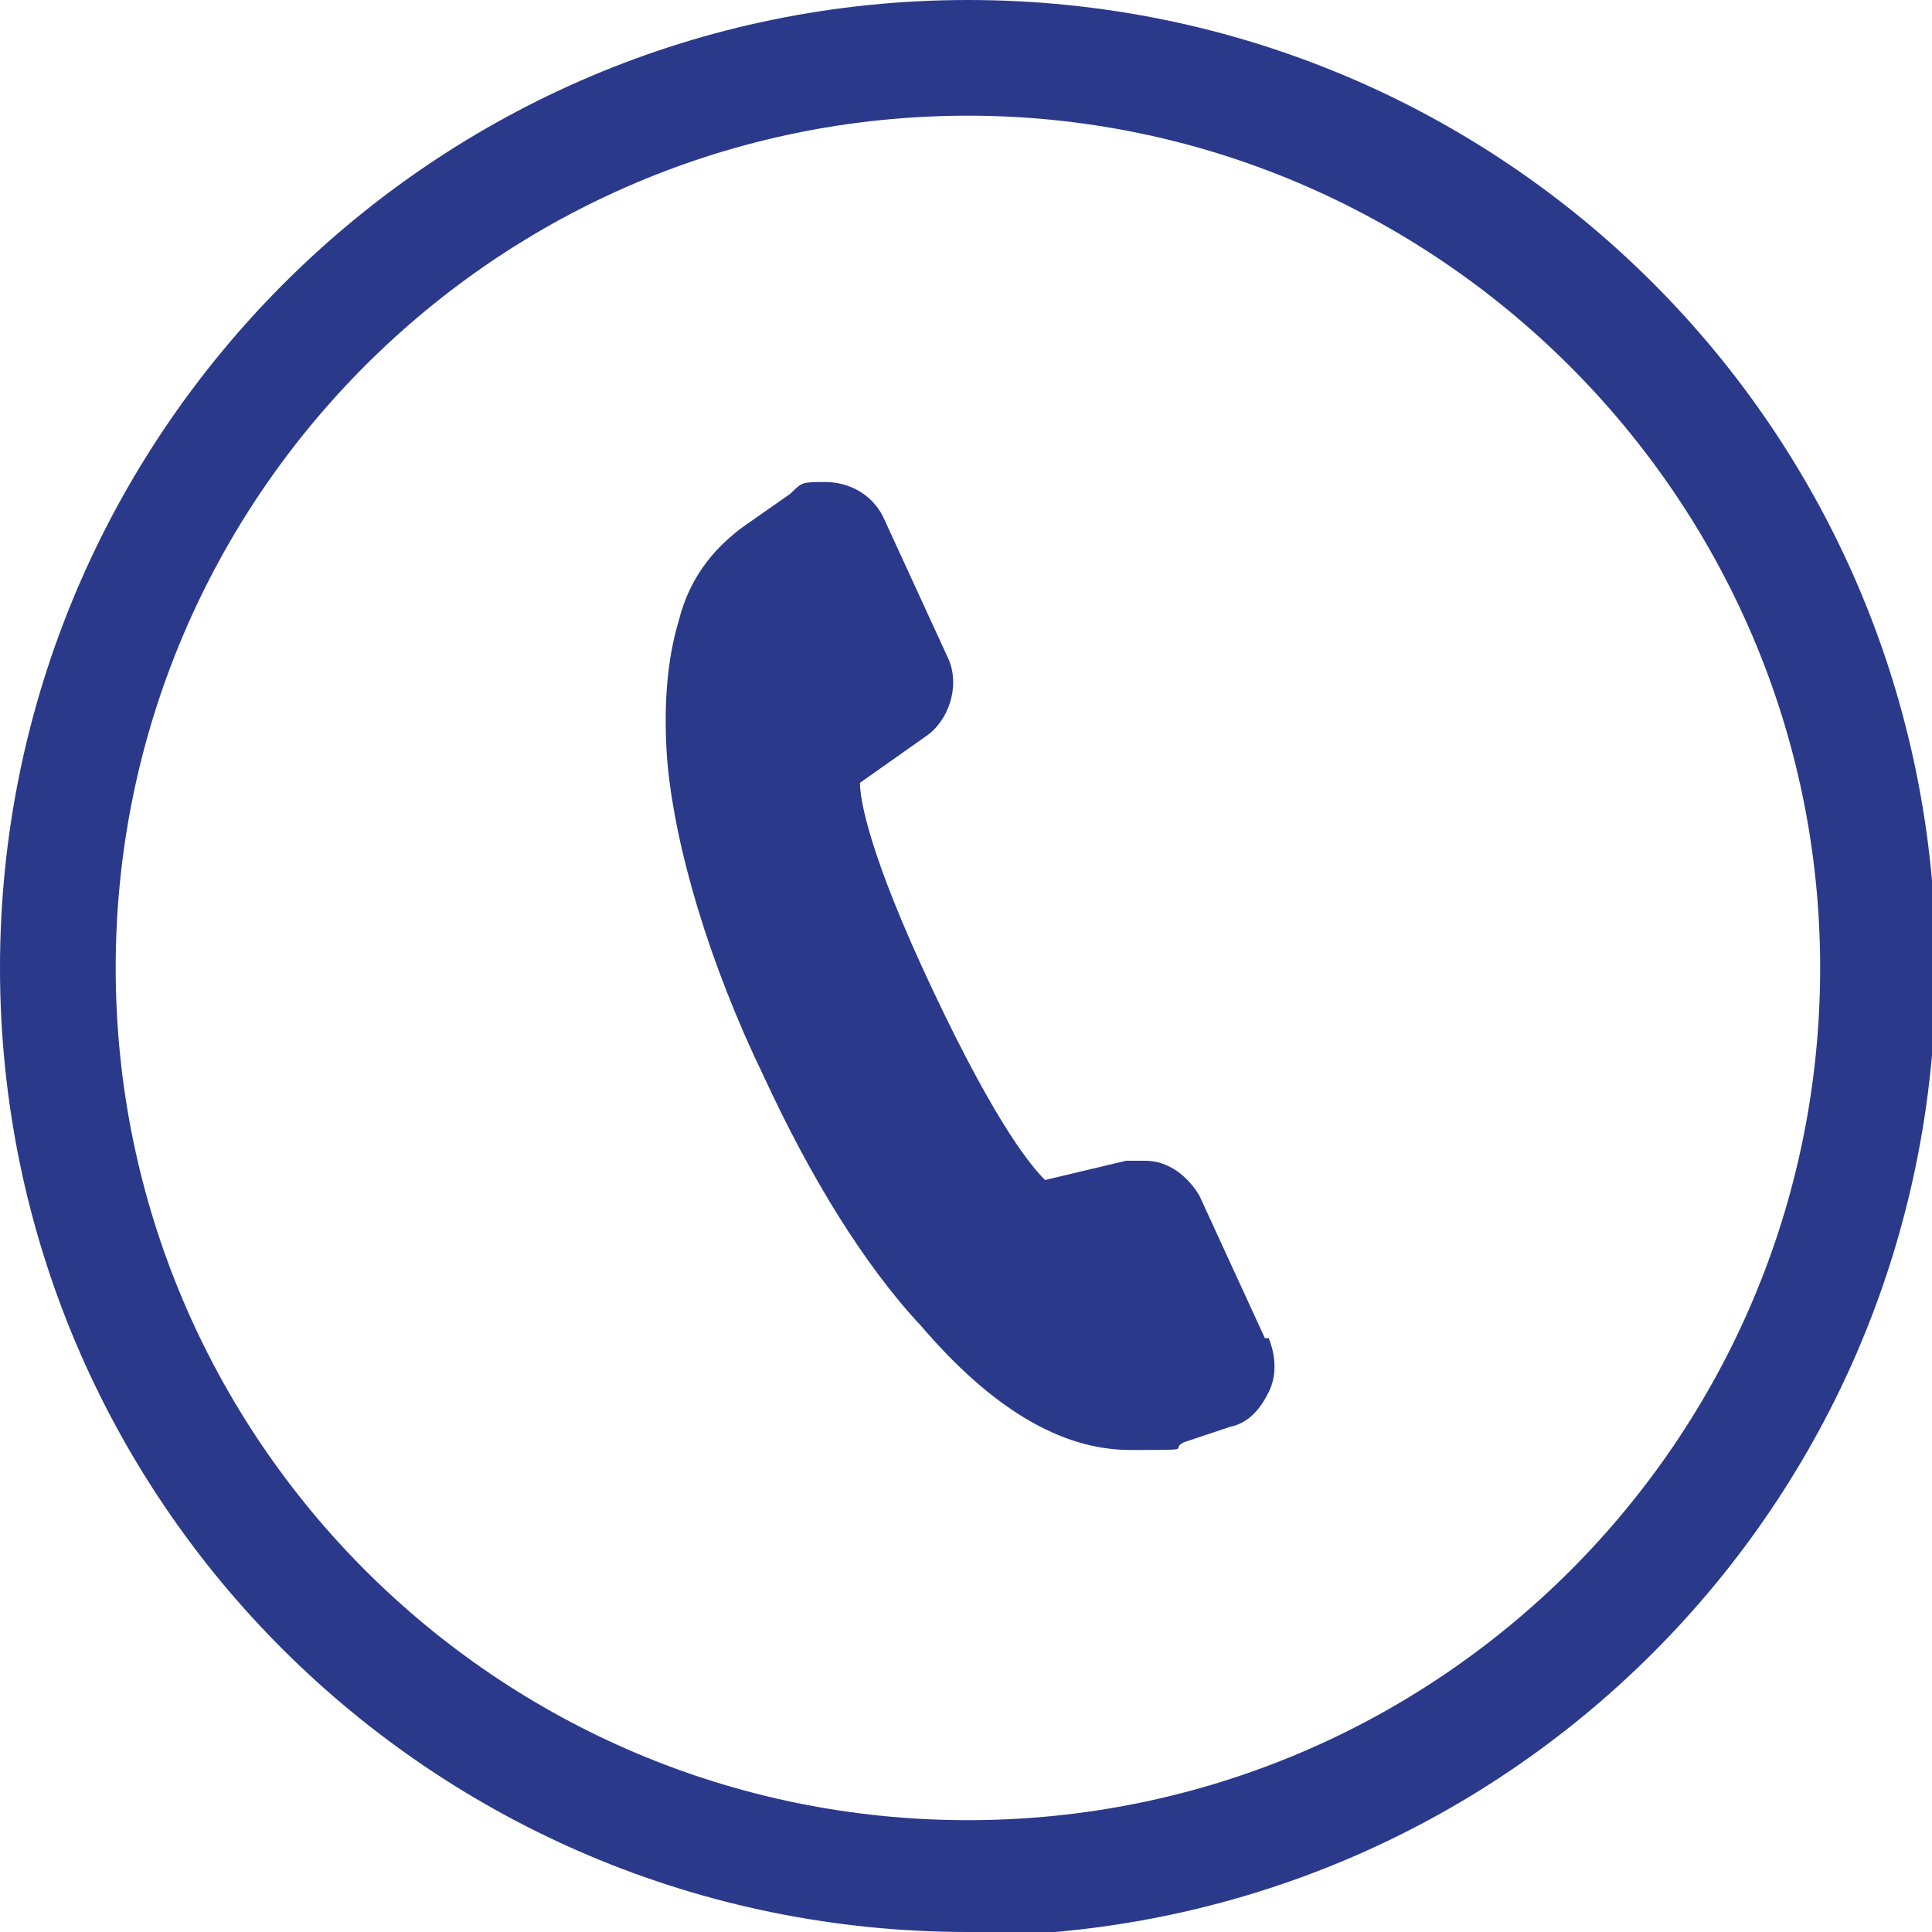
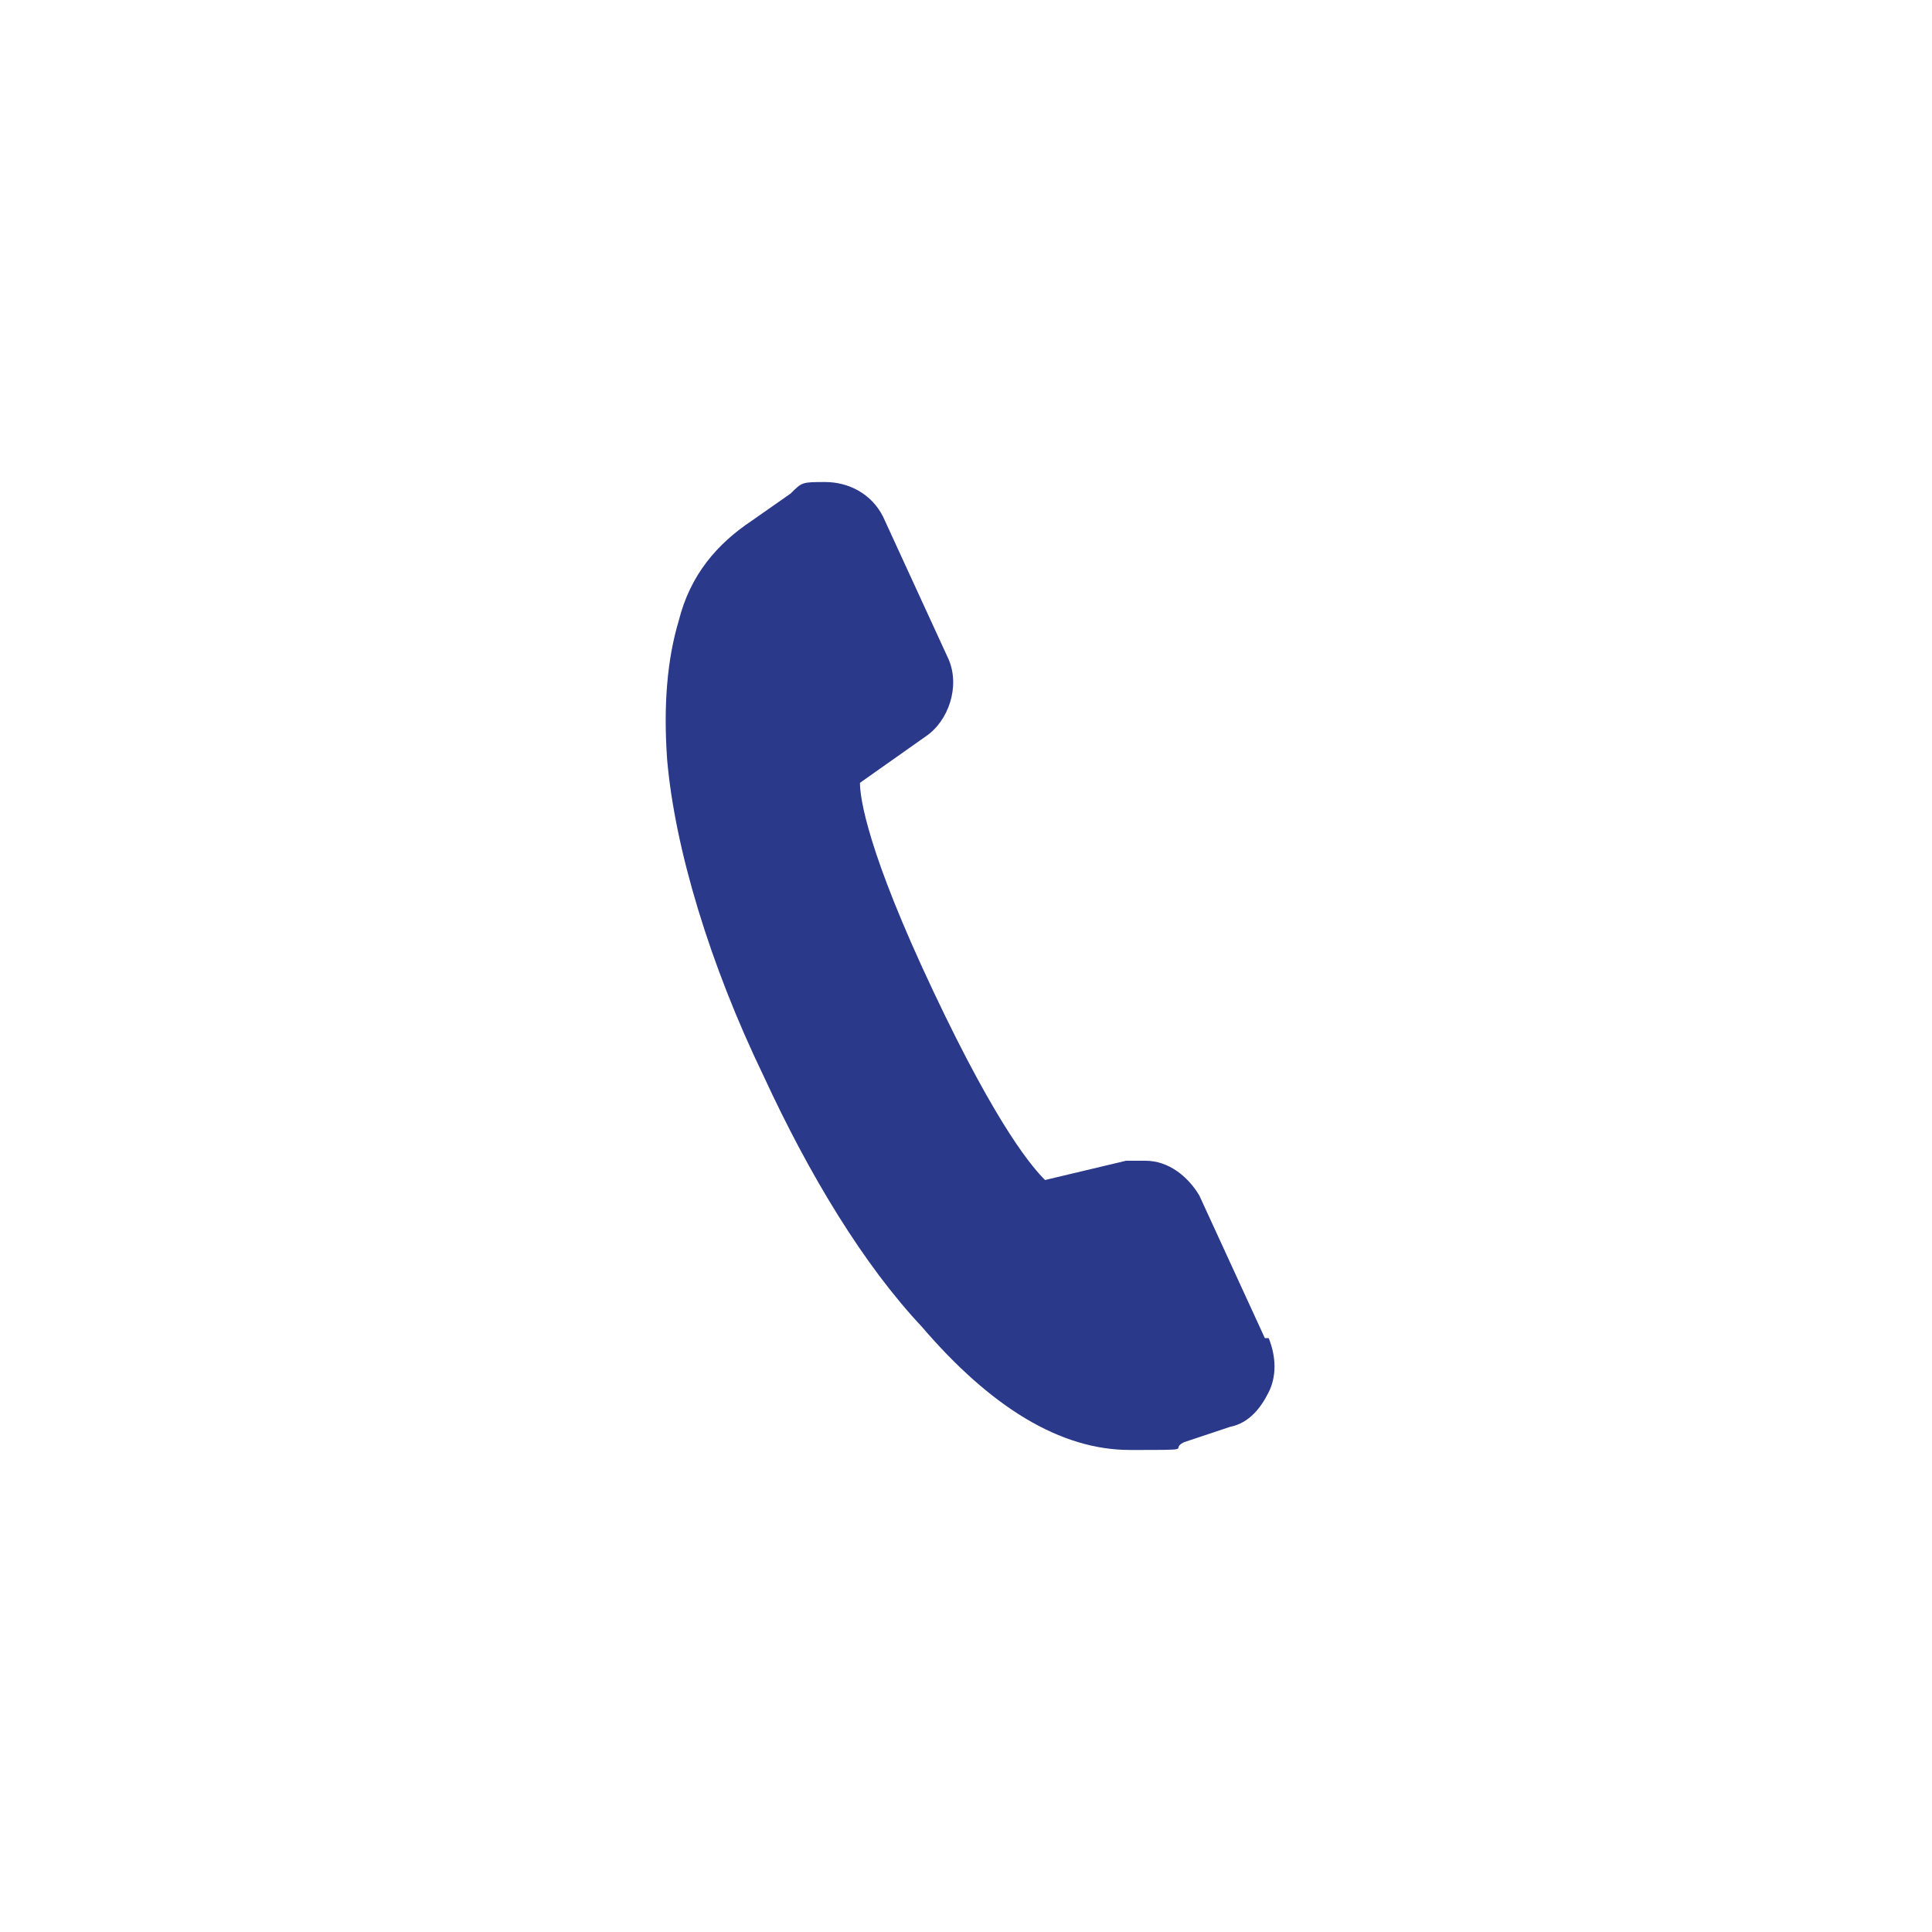
<svg xmlns="http://www.w3.org/2000/svg" id="Layer_2" data-name="Layer 2" version="1.1" viewBox="0 0 50.1 50.1">
  <defs>
    <style>
      .cls-1 {
        fill: #2a398a;
        stroke-width: 0px;
      }
    </style>
  </defs>
  <path id="_8" data-name=" 8" class="cls-1" d="M32.8,34.7l-1.7-3.7c-.3-.5-.8-.9-1.4-.9s-.3,0-.5,0l-2.1.5c-.3-.3-1.2-1.3-2.9-4.9-1.7-3.6-1.9-5-1.9-5.4l1.7-1.2c.6-.4.9-1.3.6-2l-1.7-3.7c-.3-.6-.9-.9-1.5-.9s-.6,0-.9.3l-1,.7c-.9.6-1.6,1.4-1.9,2.6-.3,1-.4,2.2-.3,3.6.2,2.3,1.1,5.3,2.5,8.2,1.2,2.6,2.6,4.9,4.1,6.5,1.8,2.1,3.6,3.2,5.4,3.2s1,0,1.4-.2l1.2-.4c.5-.1.8-.5,1-.9s.2-.9,0-1.4h0Z" />
-   <path class="cls-1" d="M25.1,50.1C11.2,50.1,0,38.9,0,25.1S11.2,0,25.1,0s25.1,11.2,25.1,25.1-11.2,25.1-25.1,25.1ZM25.1,3C12.9,3,3,12.9,3,25.1s9.9,22.1,22.1,22.1,22.1-9.9,22.1-22.1S37.2,3,25.1,3Z" />
</svg>